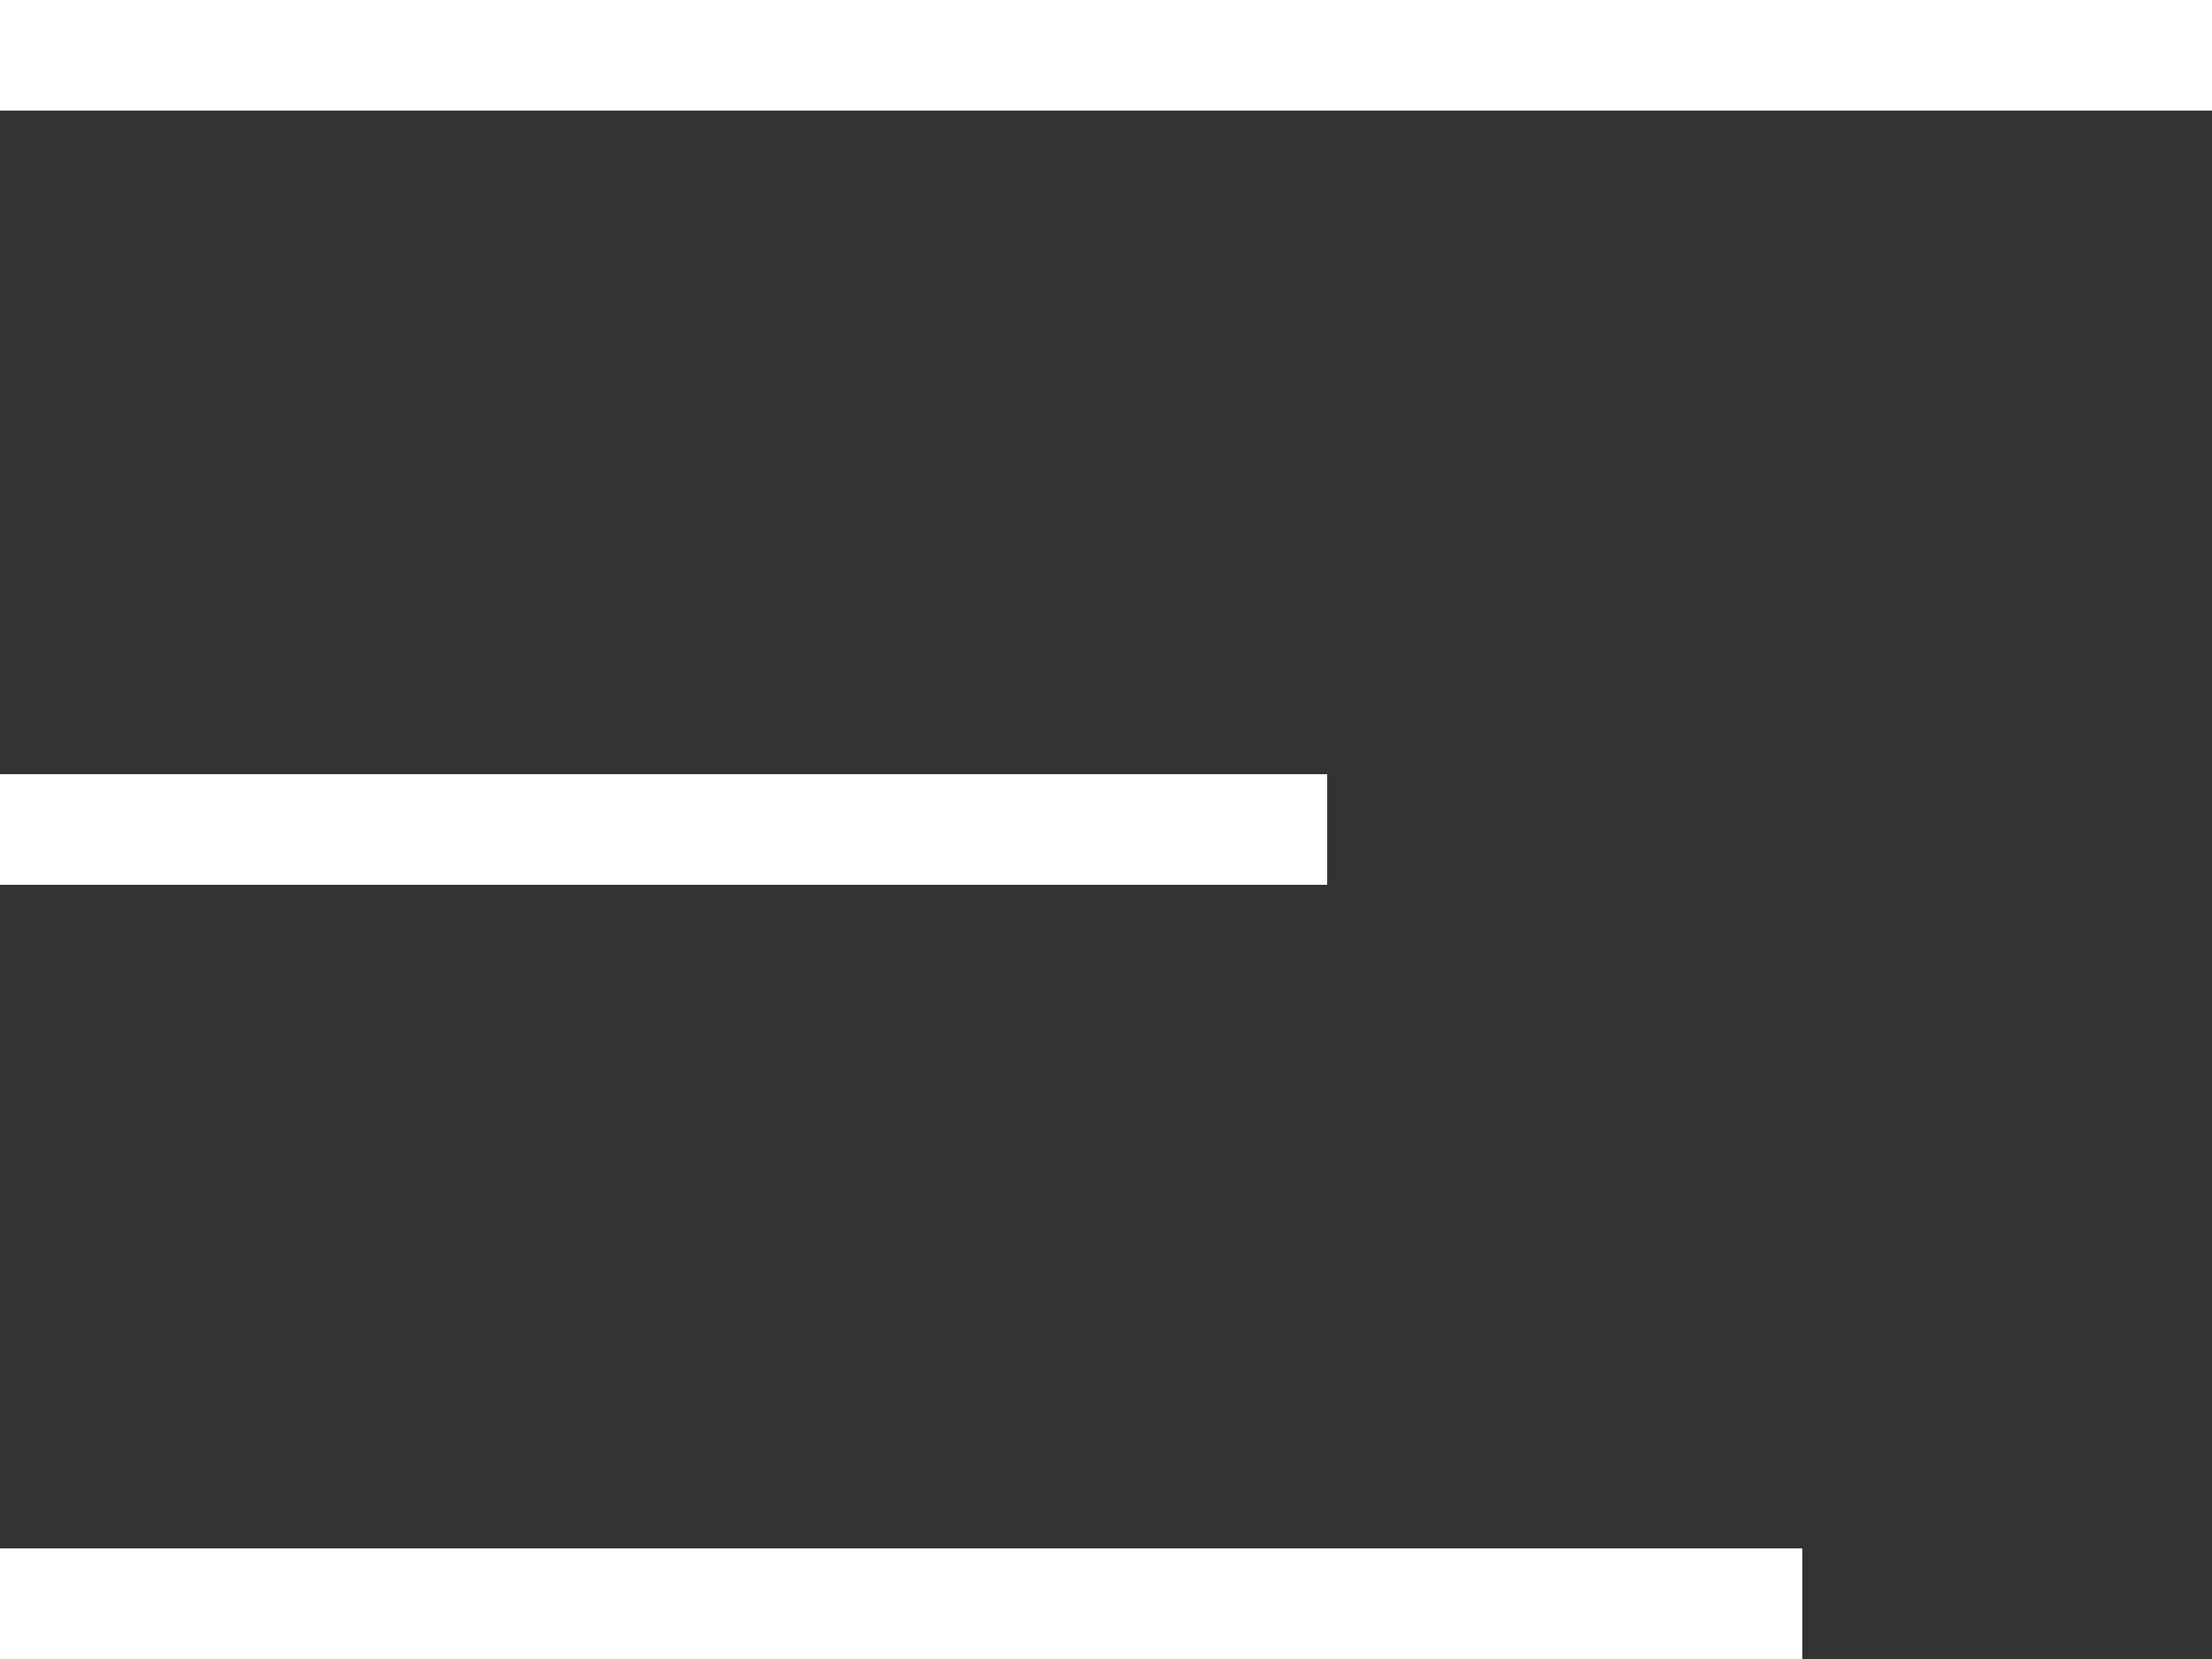
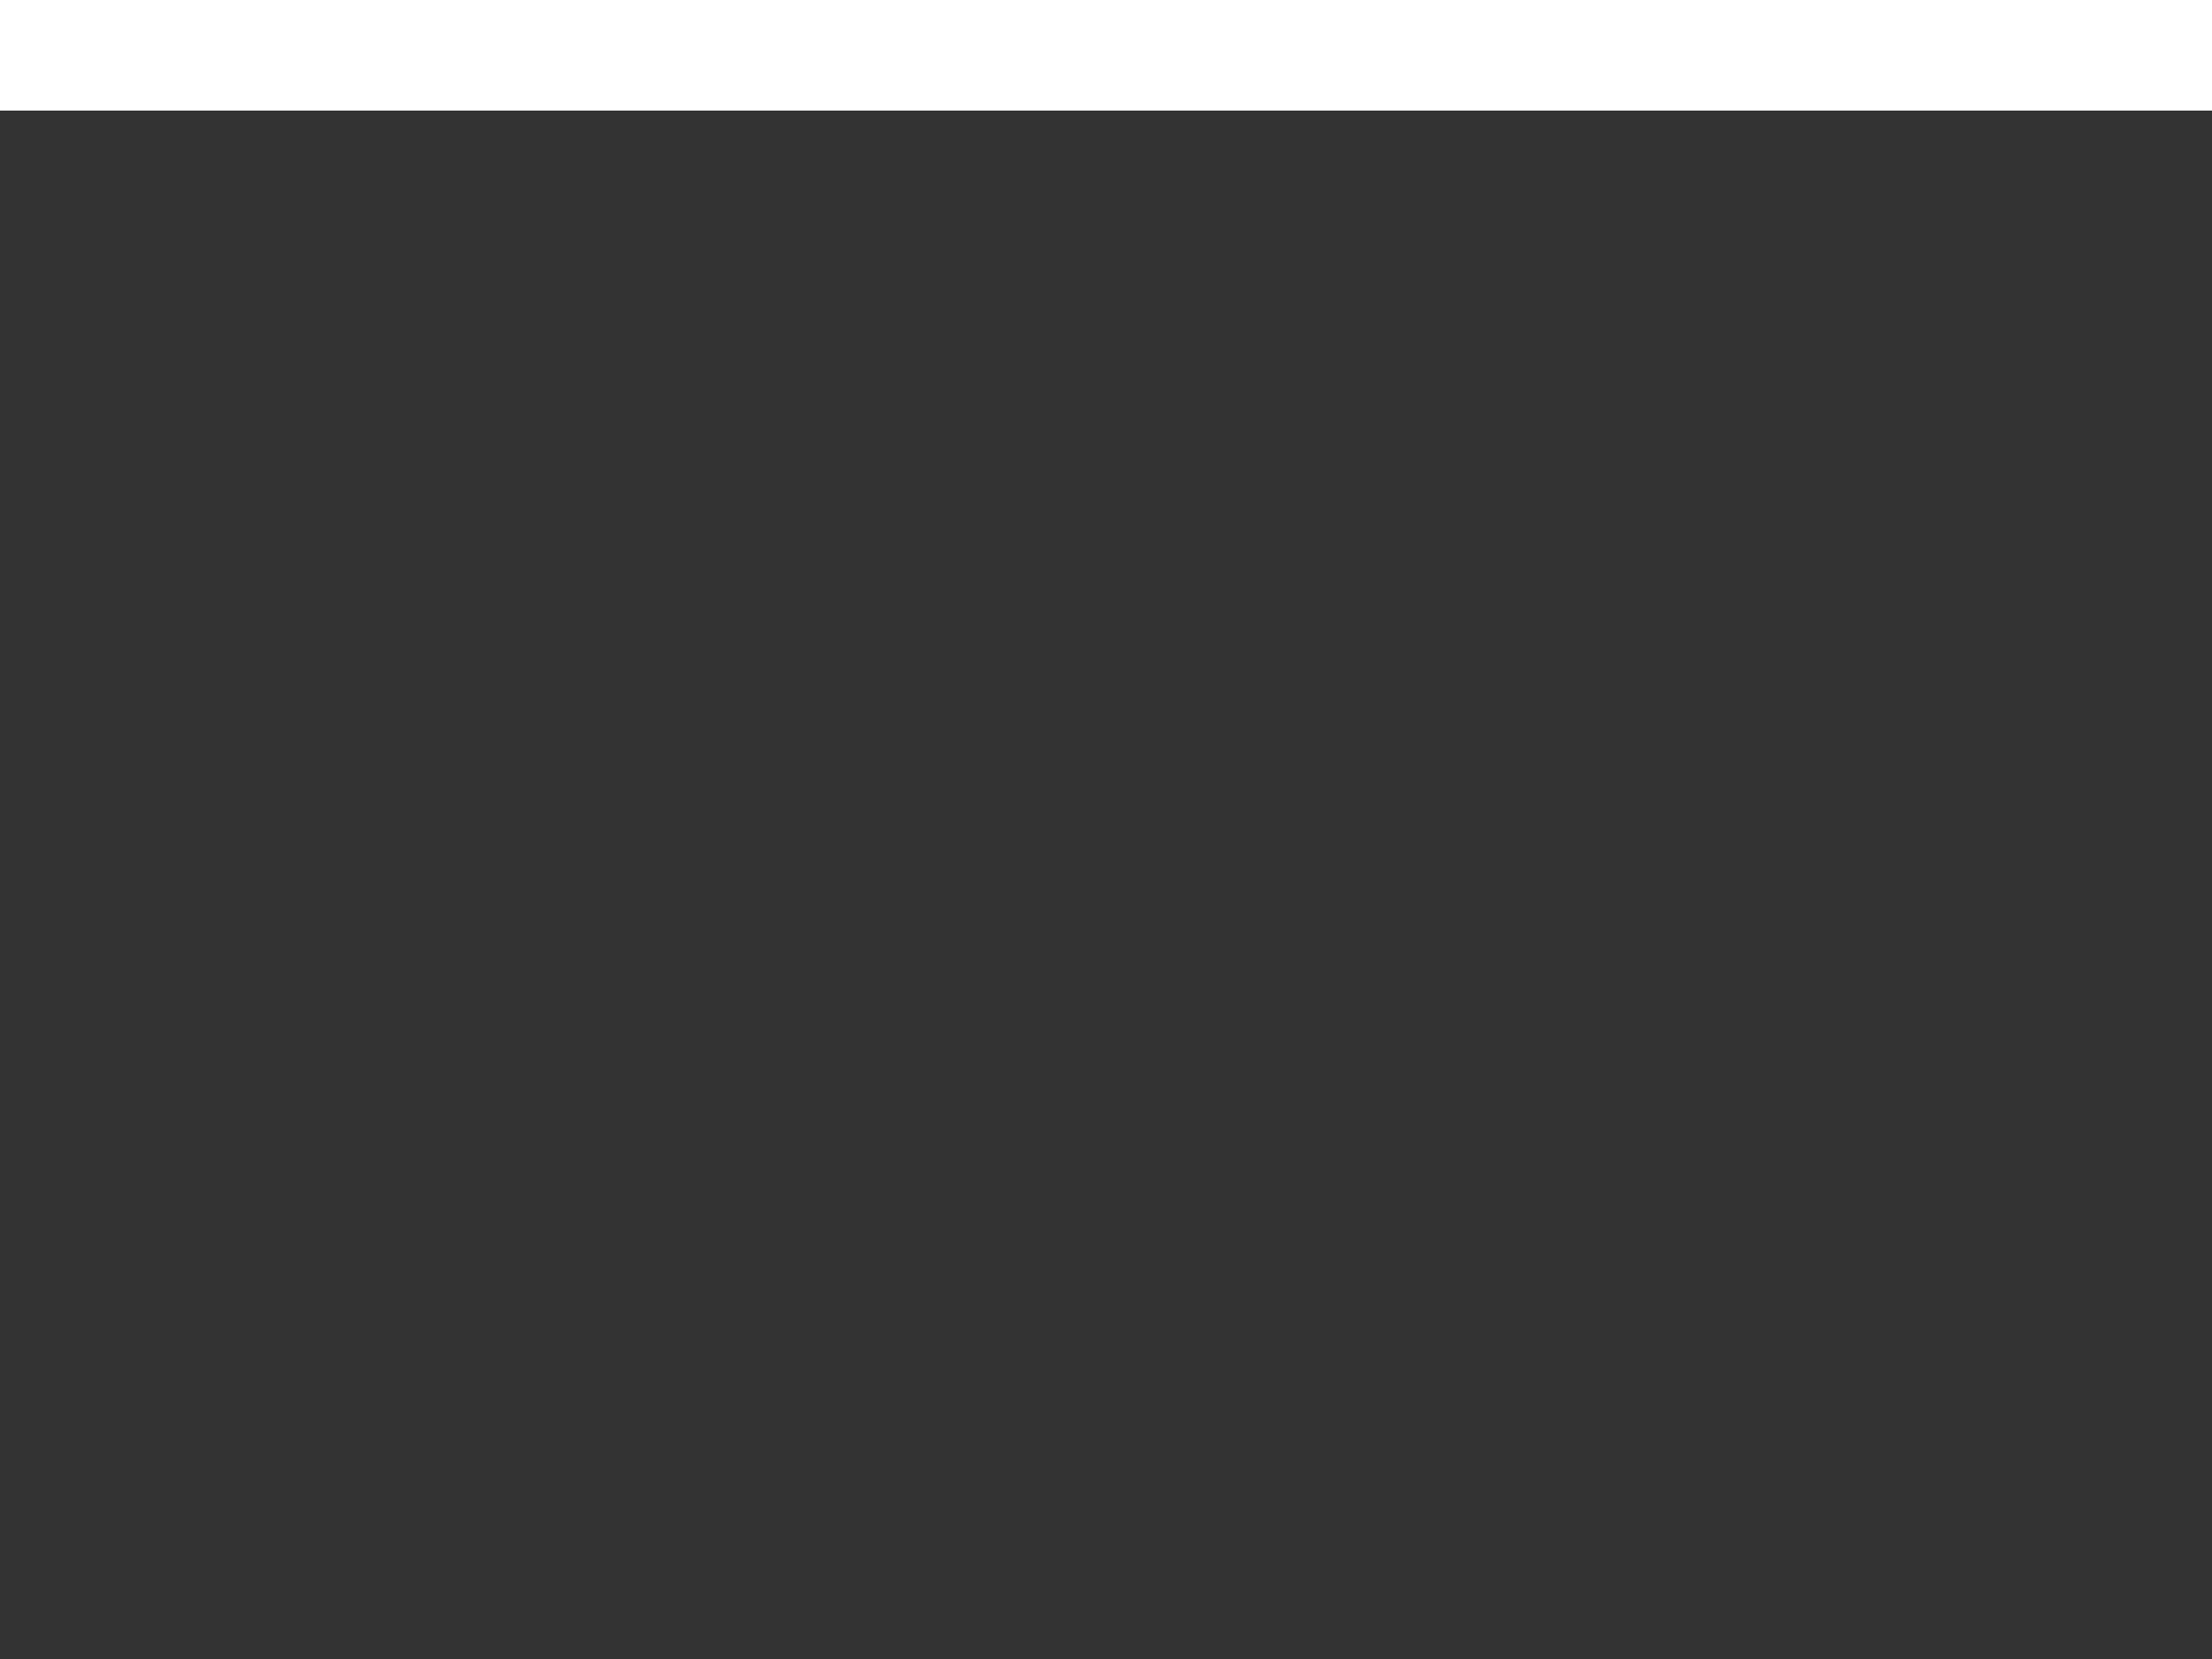
<svg xmlns="http://www.w3.org/2000/svg" width="20" height="15" viewBox="0 0 20 15" fill="none">
  <rect x="0" y="0" width="20" height="15" fill="#333333" stroke="none" />
  <line y1="0.5" x2="20" y2="0.5" stroke="white" />
-   <line y1="7.5" x2="12" y2="7.5" stroke="white" />
-   <line y1="14.5" x2="16.296" y2="14.5" stroke="white" />
</svg>